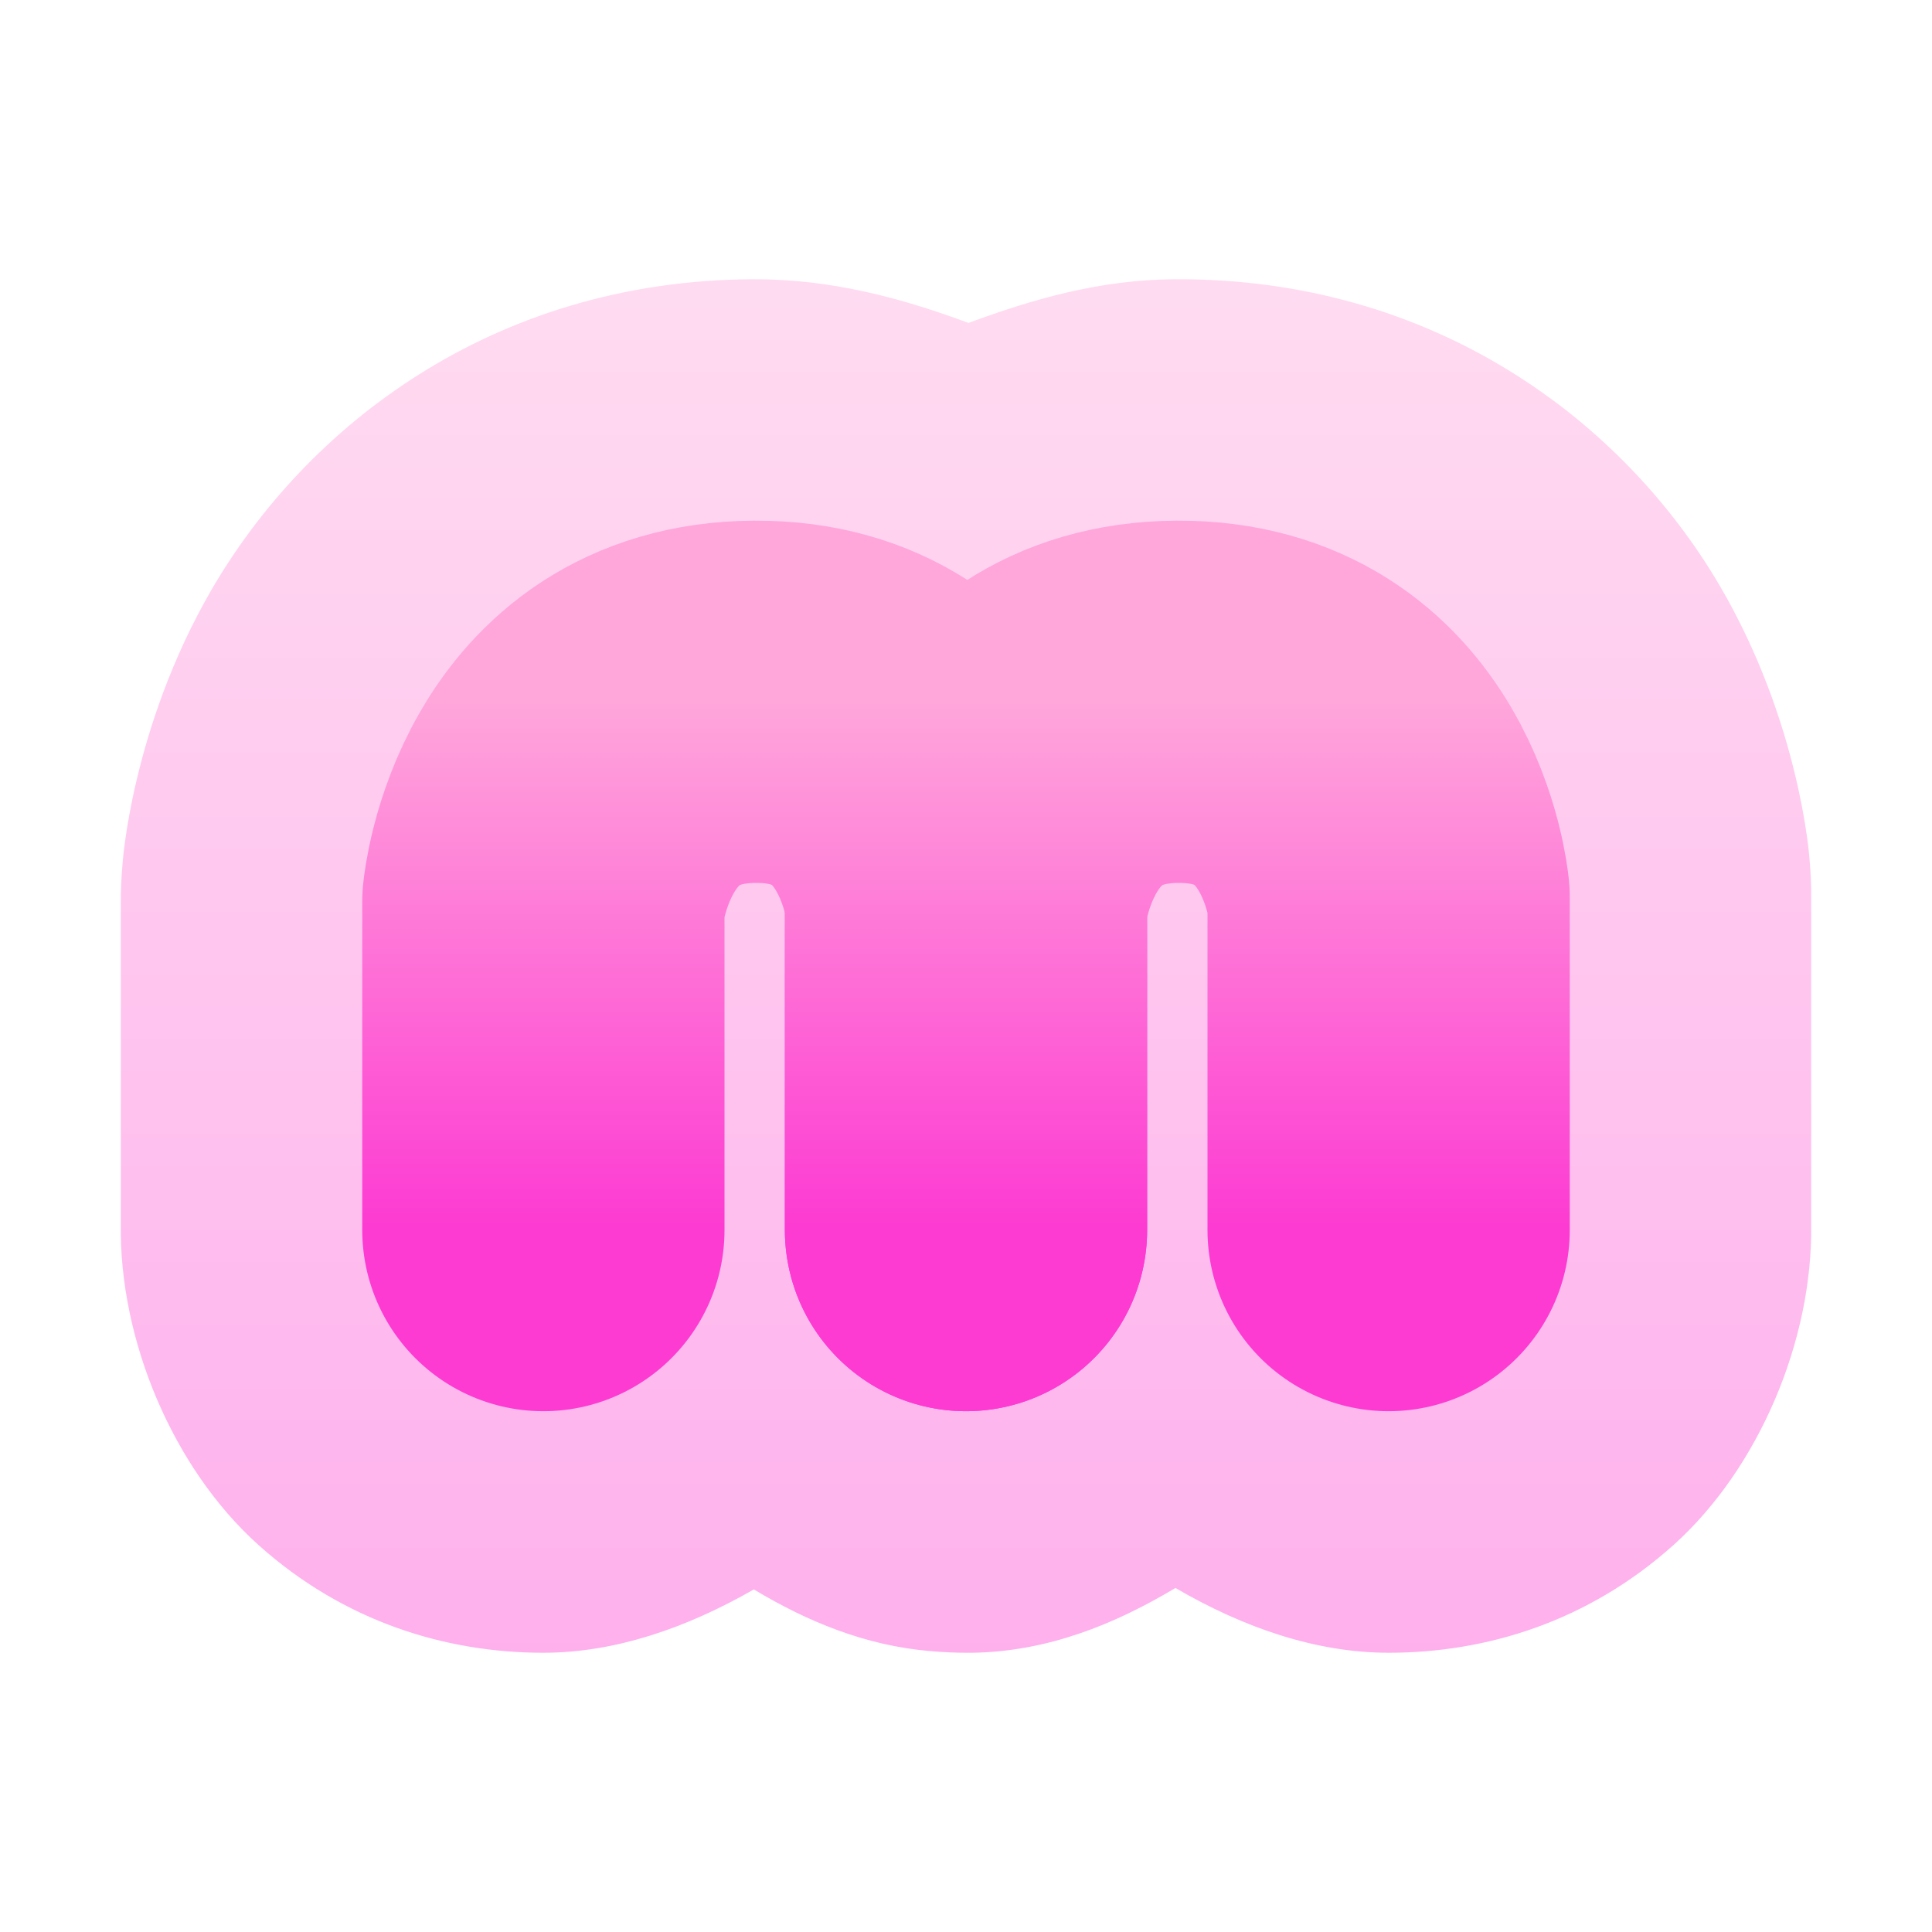
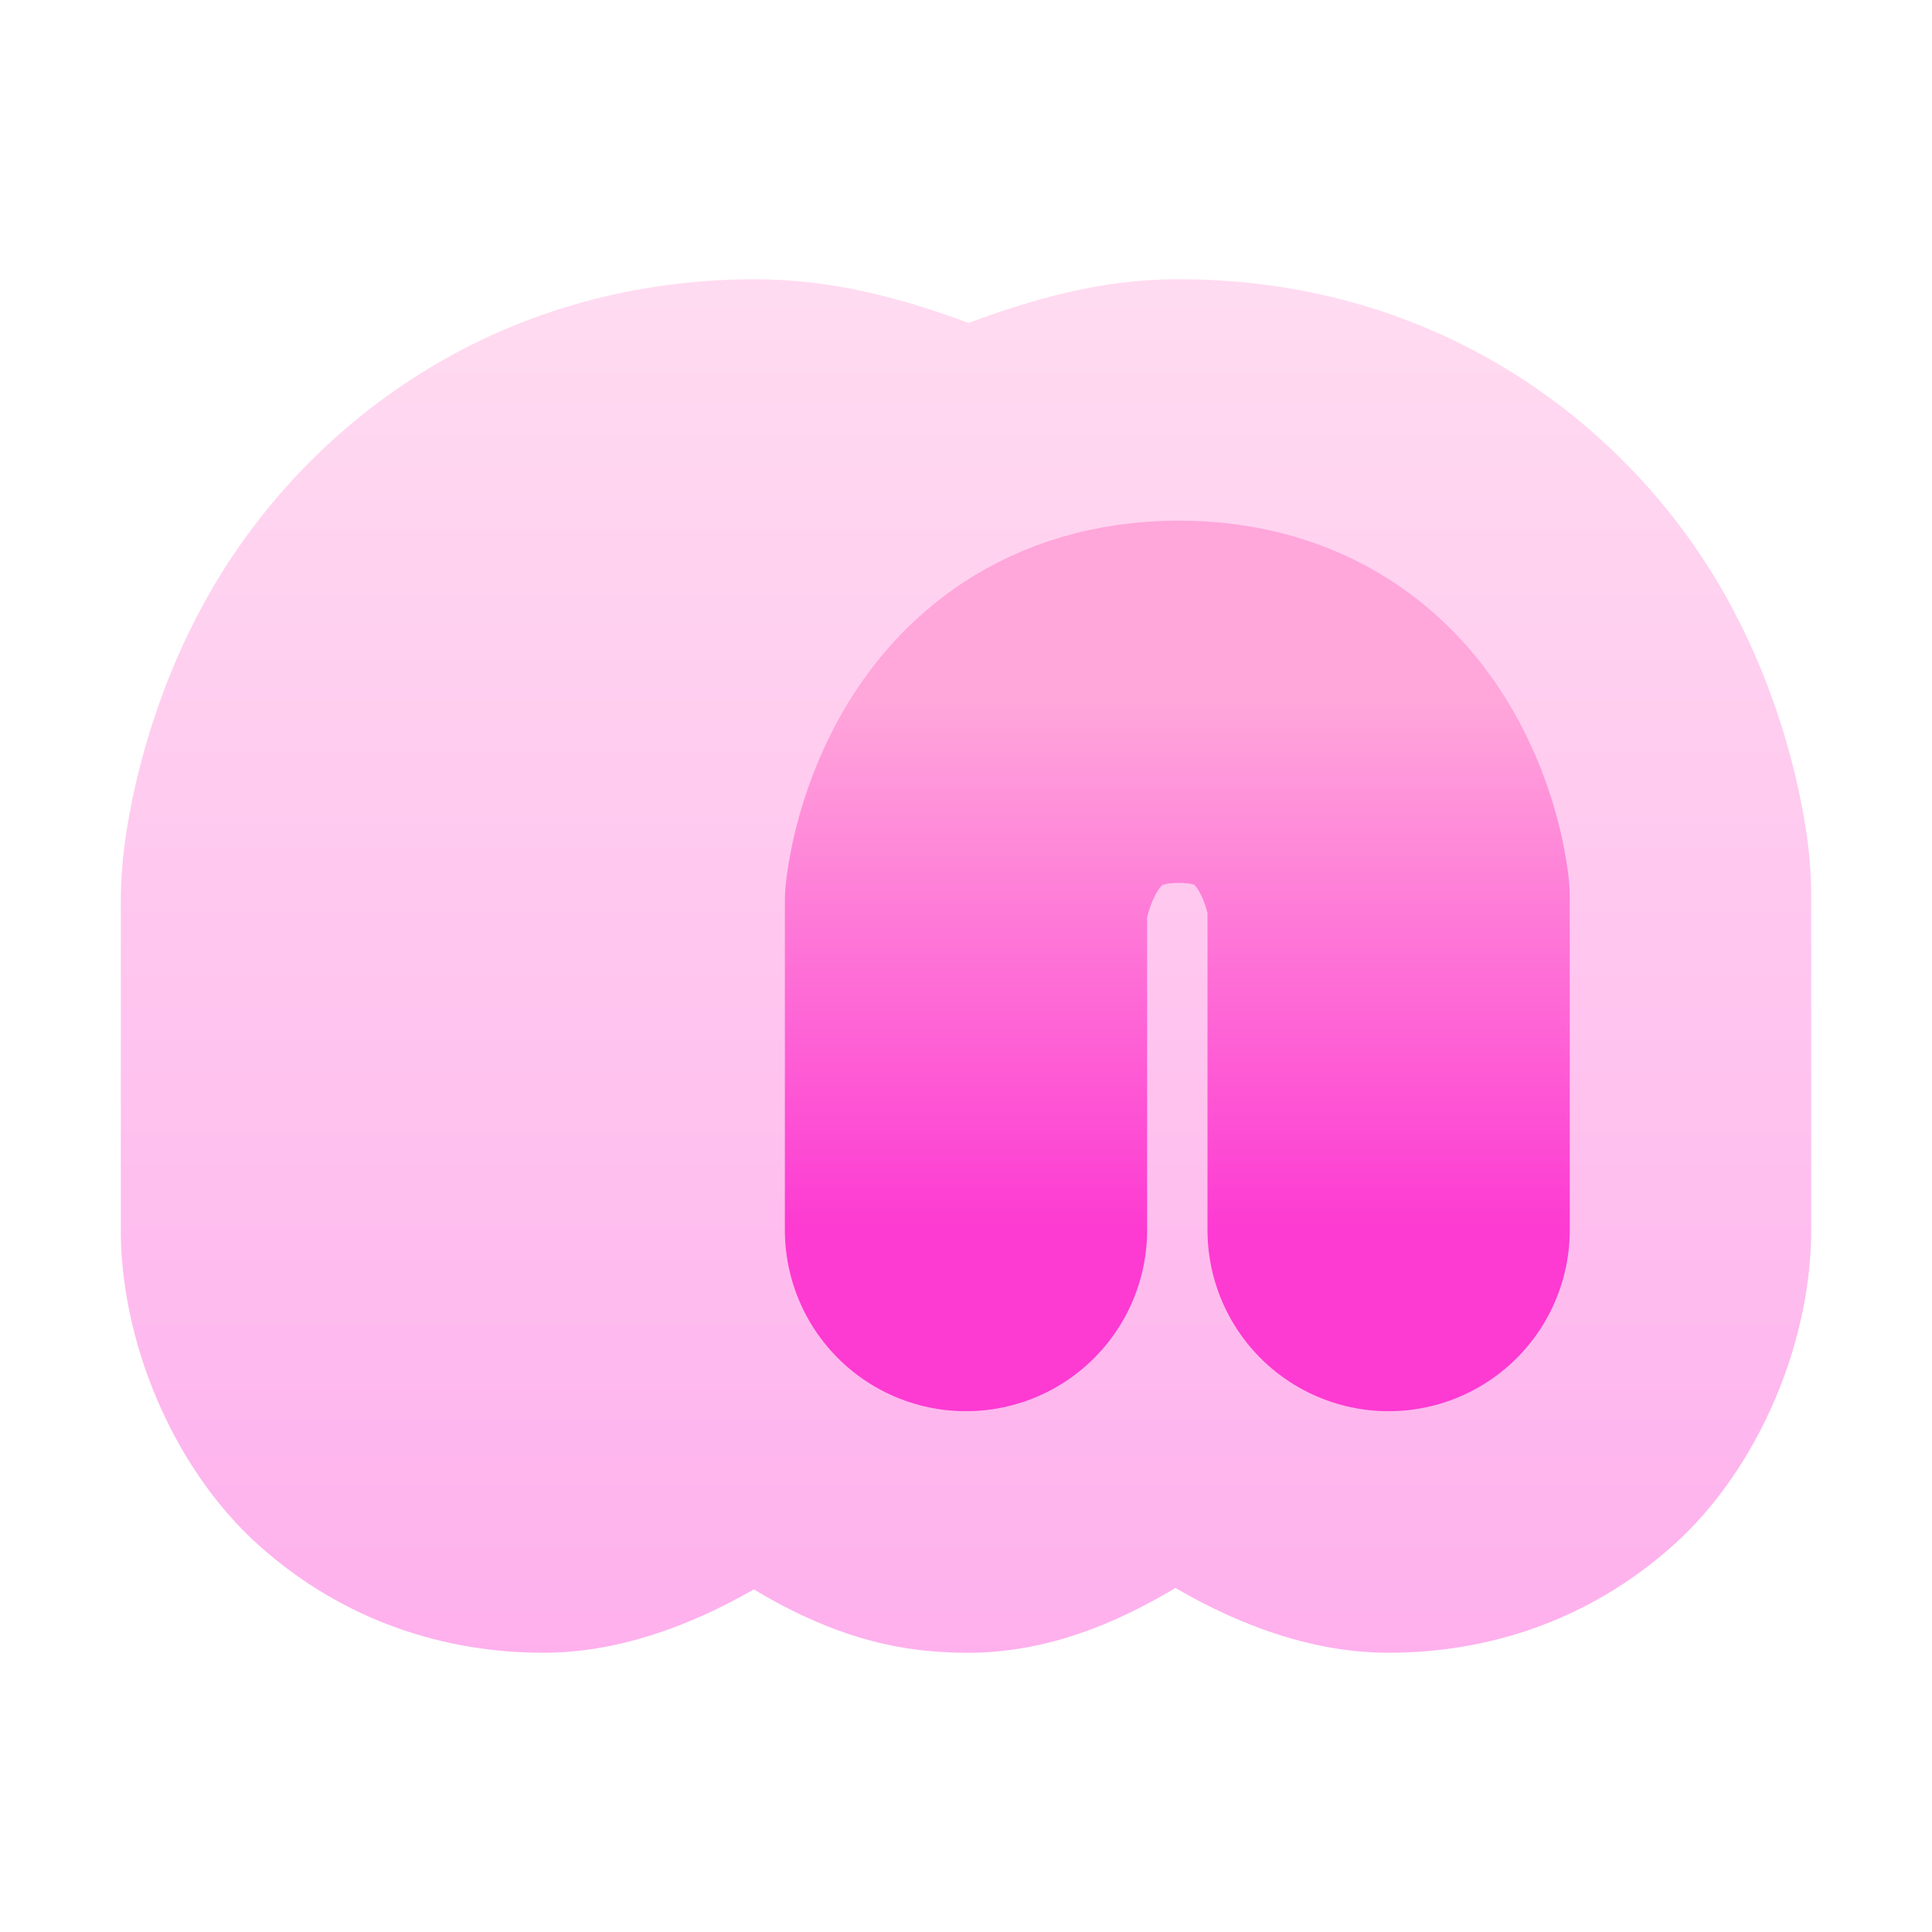
<svg xmlns="http://www.w3.org/2000/svg" width="32" height="32" viewBox="0 0 32 32" fill="none">
  <path opacity="0.4" d="M12.459 4.625C8.147 4.649 5.059 7.075 3.494 9.784C2.172 12.073 2.028 14.318 2.028 14.325C2.009 14.543 1.999 14.762 2.001 14.981V20.283C1.974 22.191 2.862 24.315 4.28 25.589C5.699 26.863 7.387 27.375 9 27.375C10.179 27.375 11.362 26.97 12.486 26.326C13.368 26.856 14.33 27.255 15.402 27.347C15.628 27.367 15.855 27.377 16.082 27.375C16.091 27.375 16.1 27.375 16.109 27.375C17.349 27.355 18.457 26.907 19.469 26.302C20.605 26.964 21.806 27.375 23 27.375C24.613 27.375 26.301 26.863 27.72 25.589C29.138 24.315 30.026 22.191 29.999 20.283V14.889V14.851C30 14.646 29.99 14.441 29.972 14.236C29.972 14.236 29.823 11.975 28.475 9.685C26.876 6.968 23.752 4.601 19.459 4.625C18.205 4.632 17.092 4.961 16.041 5.349C14.947 4.942 13.772 4.618 12.459 4.625Z" fill="url(#paint0_linear_235_106)" />
-   <path d="M9 20.374V14.941C9 14.941 9.319 11.642 12.501 11.624C15.682 11.606 16 14.863 16 14.863V20.374" stroke="url(#paint1_linear_235_106)" stroke-width="6" stroke-linecap="round" stroke-linejoin="round" />
  <path d="M16 20.374V14.941C16 14.941 16.319 11.642 19.5 11.624C22.682 11.606 23 14.863 23 14.863V20.374" stroke="url(#paint2_linear_235_106)" stroke-width="6" stroke-linecap="round" stroke-linejoin="round" />
  <defs>
    <linearGradient id="paint0_linear_235_106" x1="16" y1="27.375" x2="16" y2="4.625" gradientUnits="userSpaceOnUse">
      <stop stop-color="#FD3AD2" />
      <stop offset="1" stop-color="#FFA6DB" />
    </linearGradient>
    <linearGradient id="paint1_linear_235_106" x1="12.501" y1="20.374" x2="12.501" y2="11.624" gradientUnits="userSpaceOnUse">
      <stop stop-color="#FD3AD2" />
      <stop offset="1" stop-color="#FFA6DB" />
    </linearGradient>
    <linearGradient id="paint2_linear_235_106" x1="19.5" y1="20.374" x2="19.5" y2="11.624" gradientUnits="userSpaceOnUse">
      <stop stop-color="#FD3AD2" />
      <stop offset="1" stop-color="#FFA6DB" />
    </linearGradient>
  </defs>
</svg>